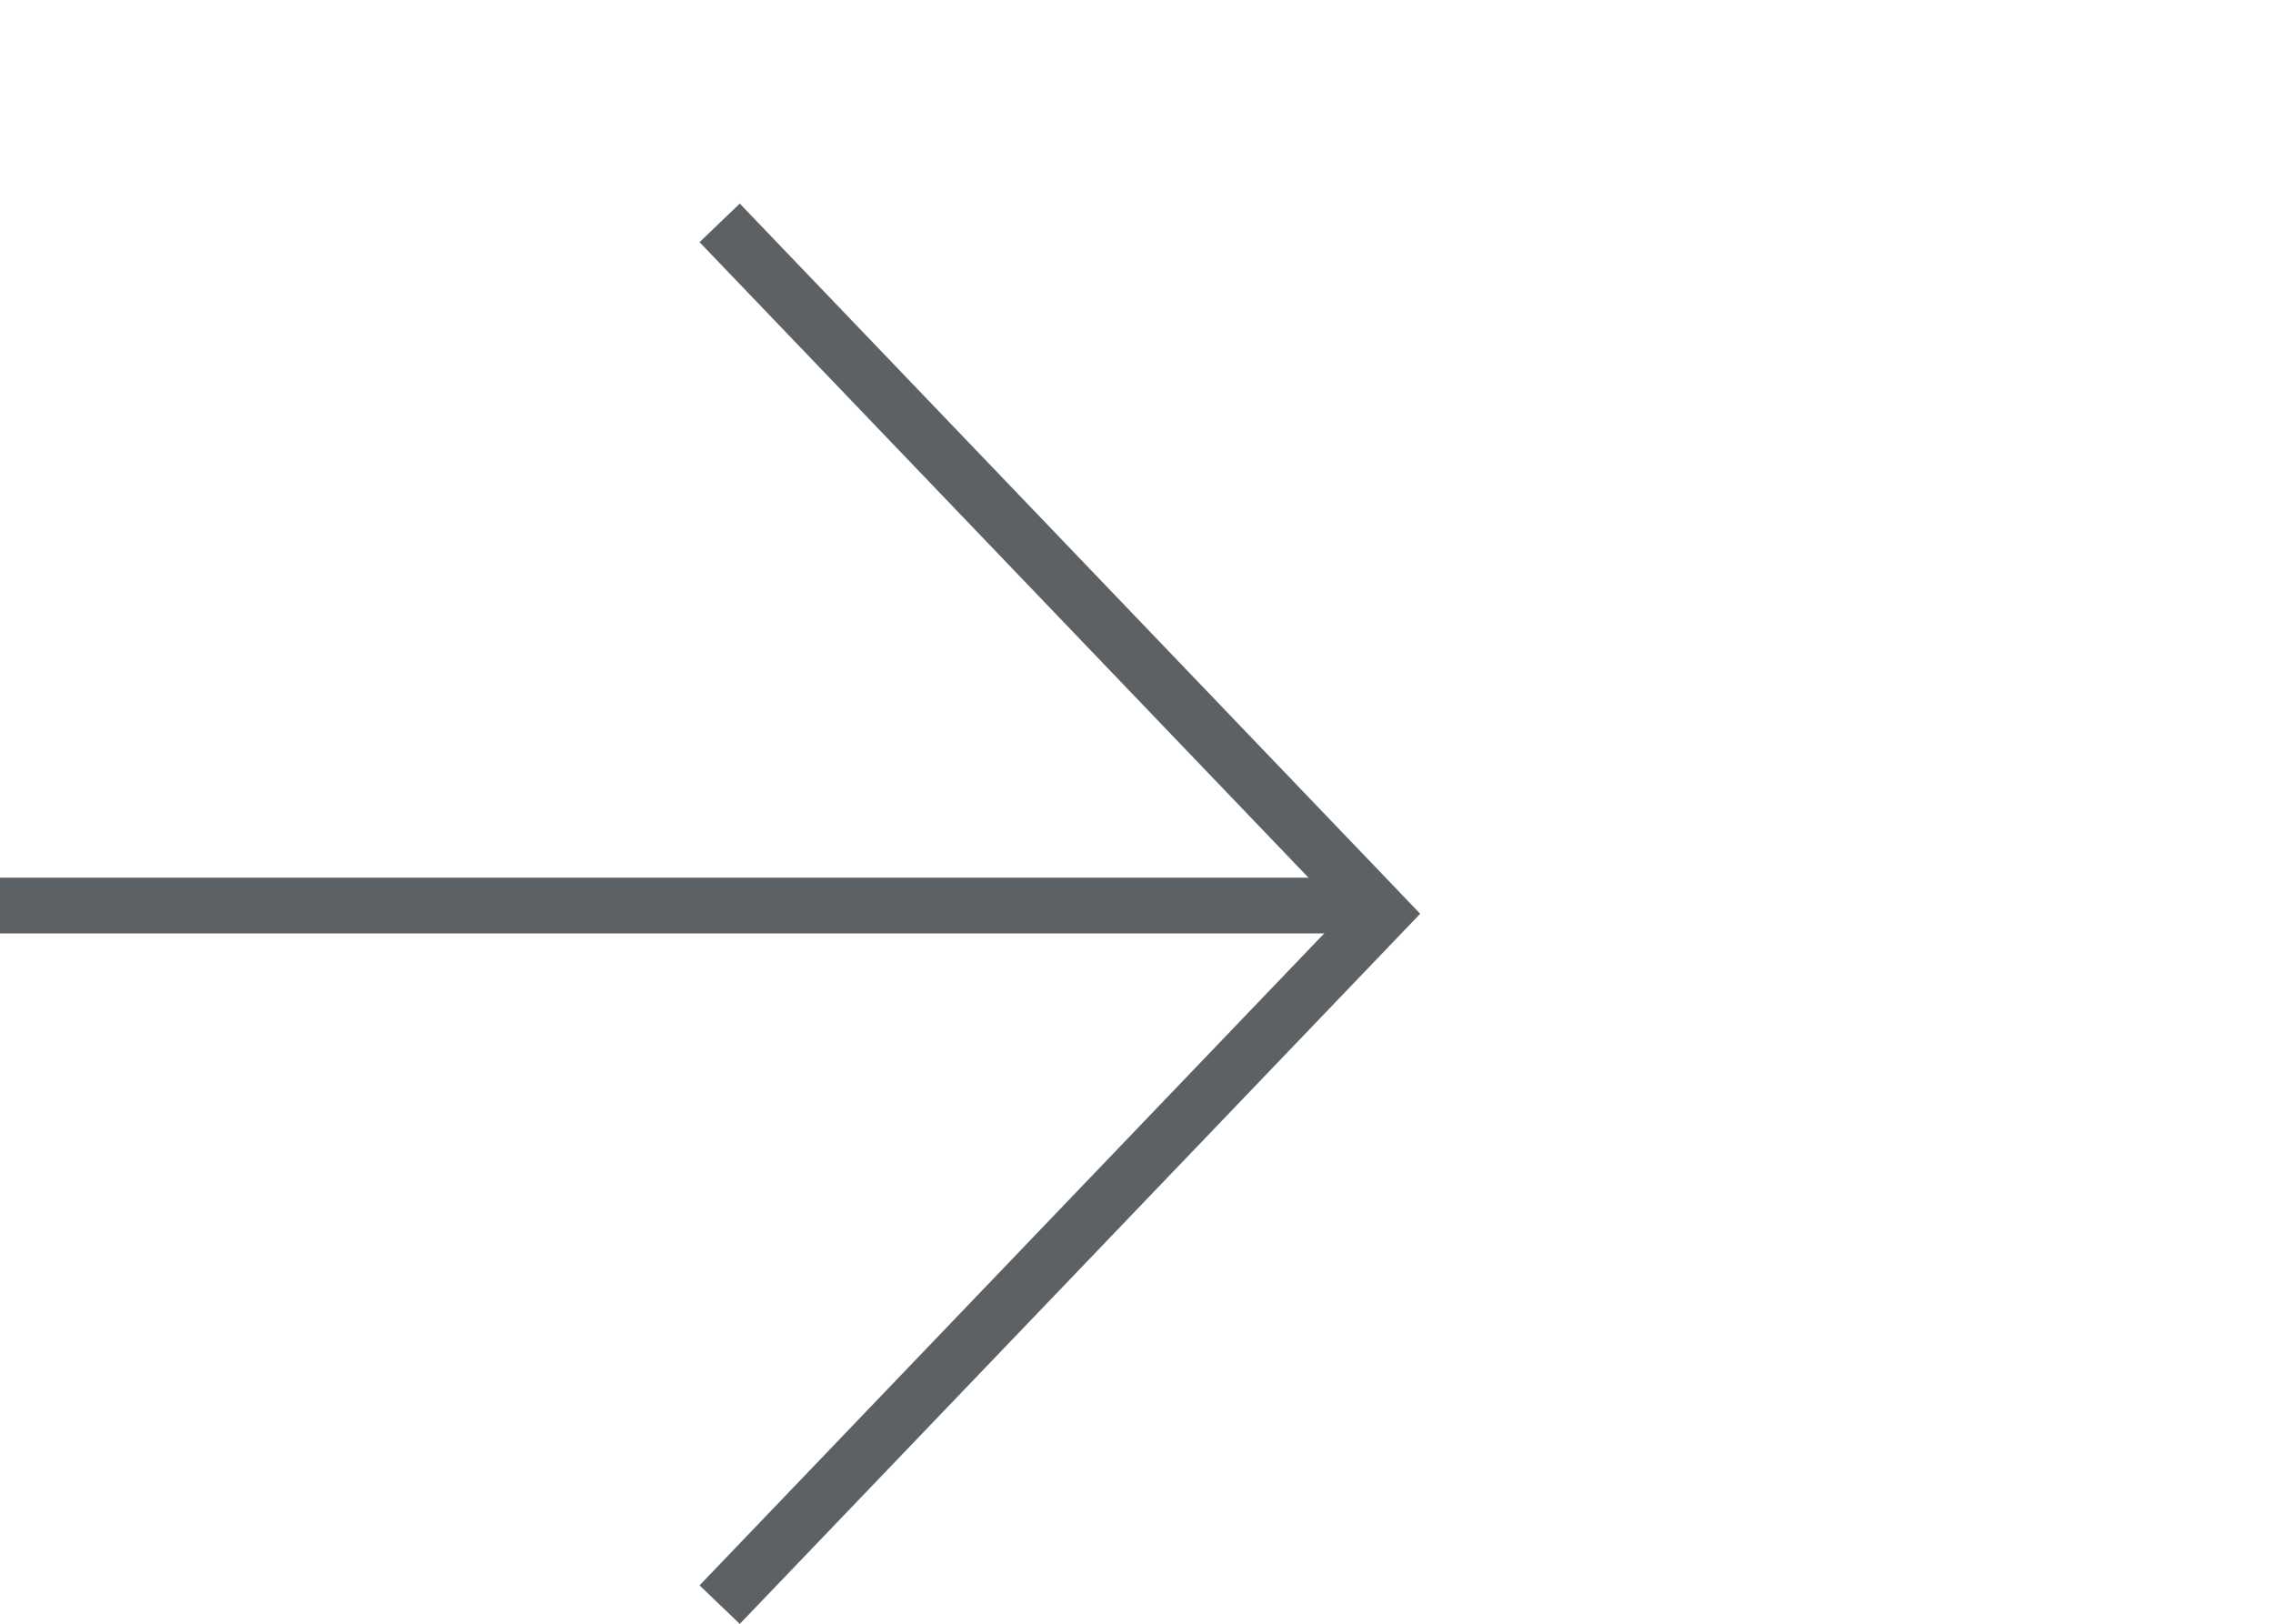
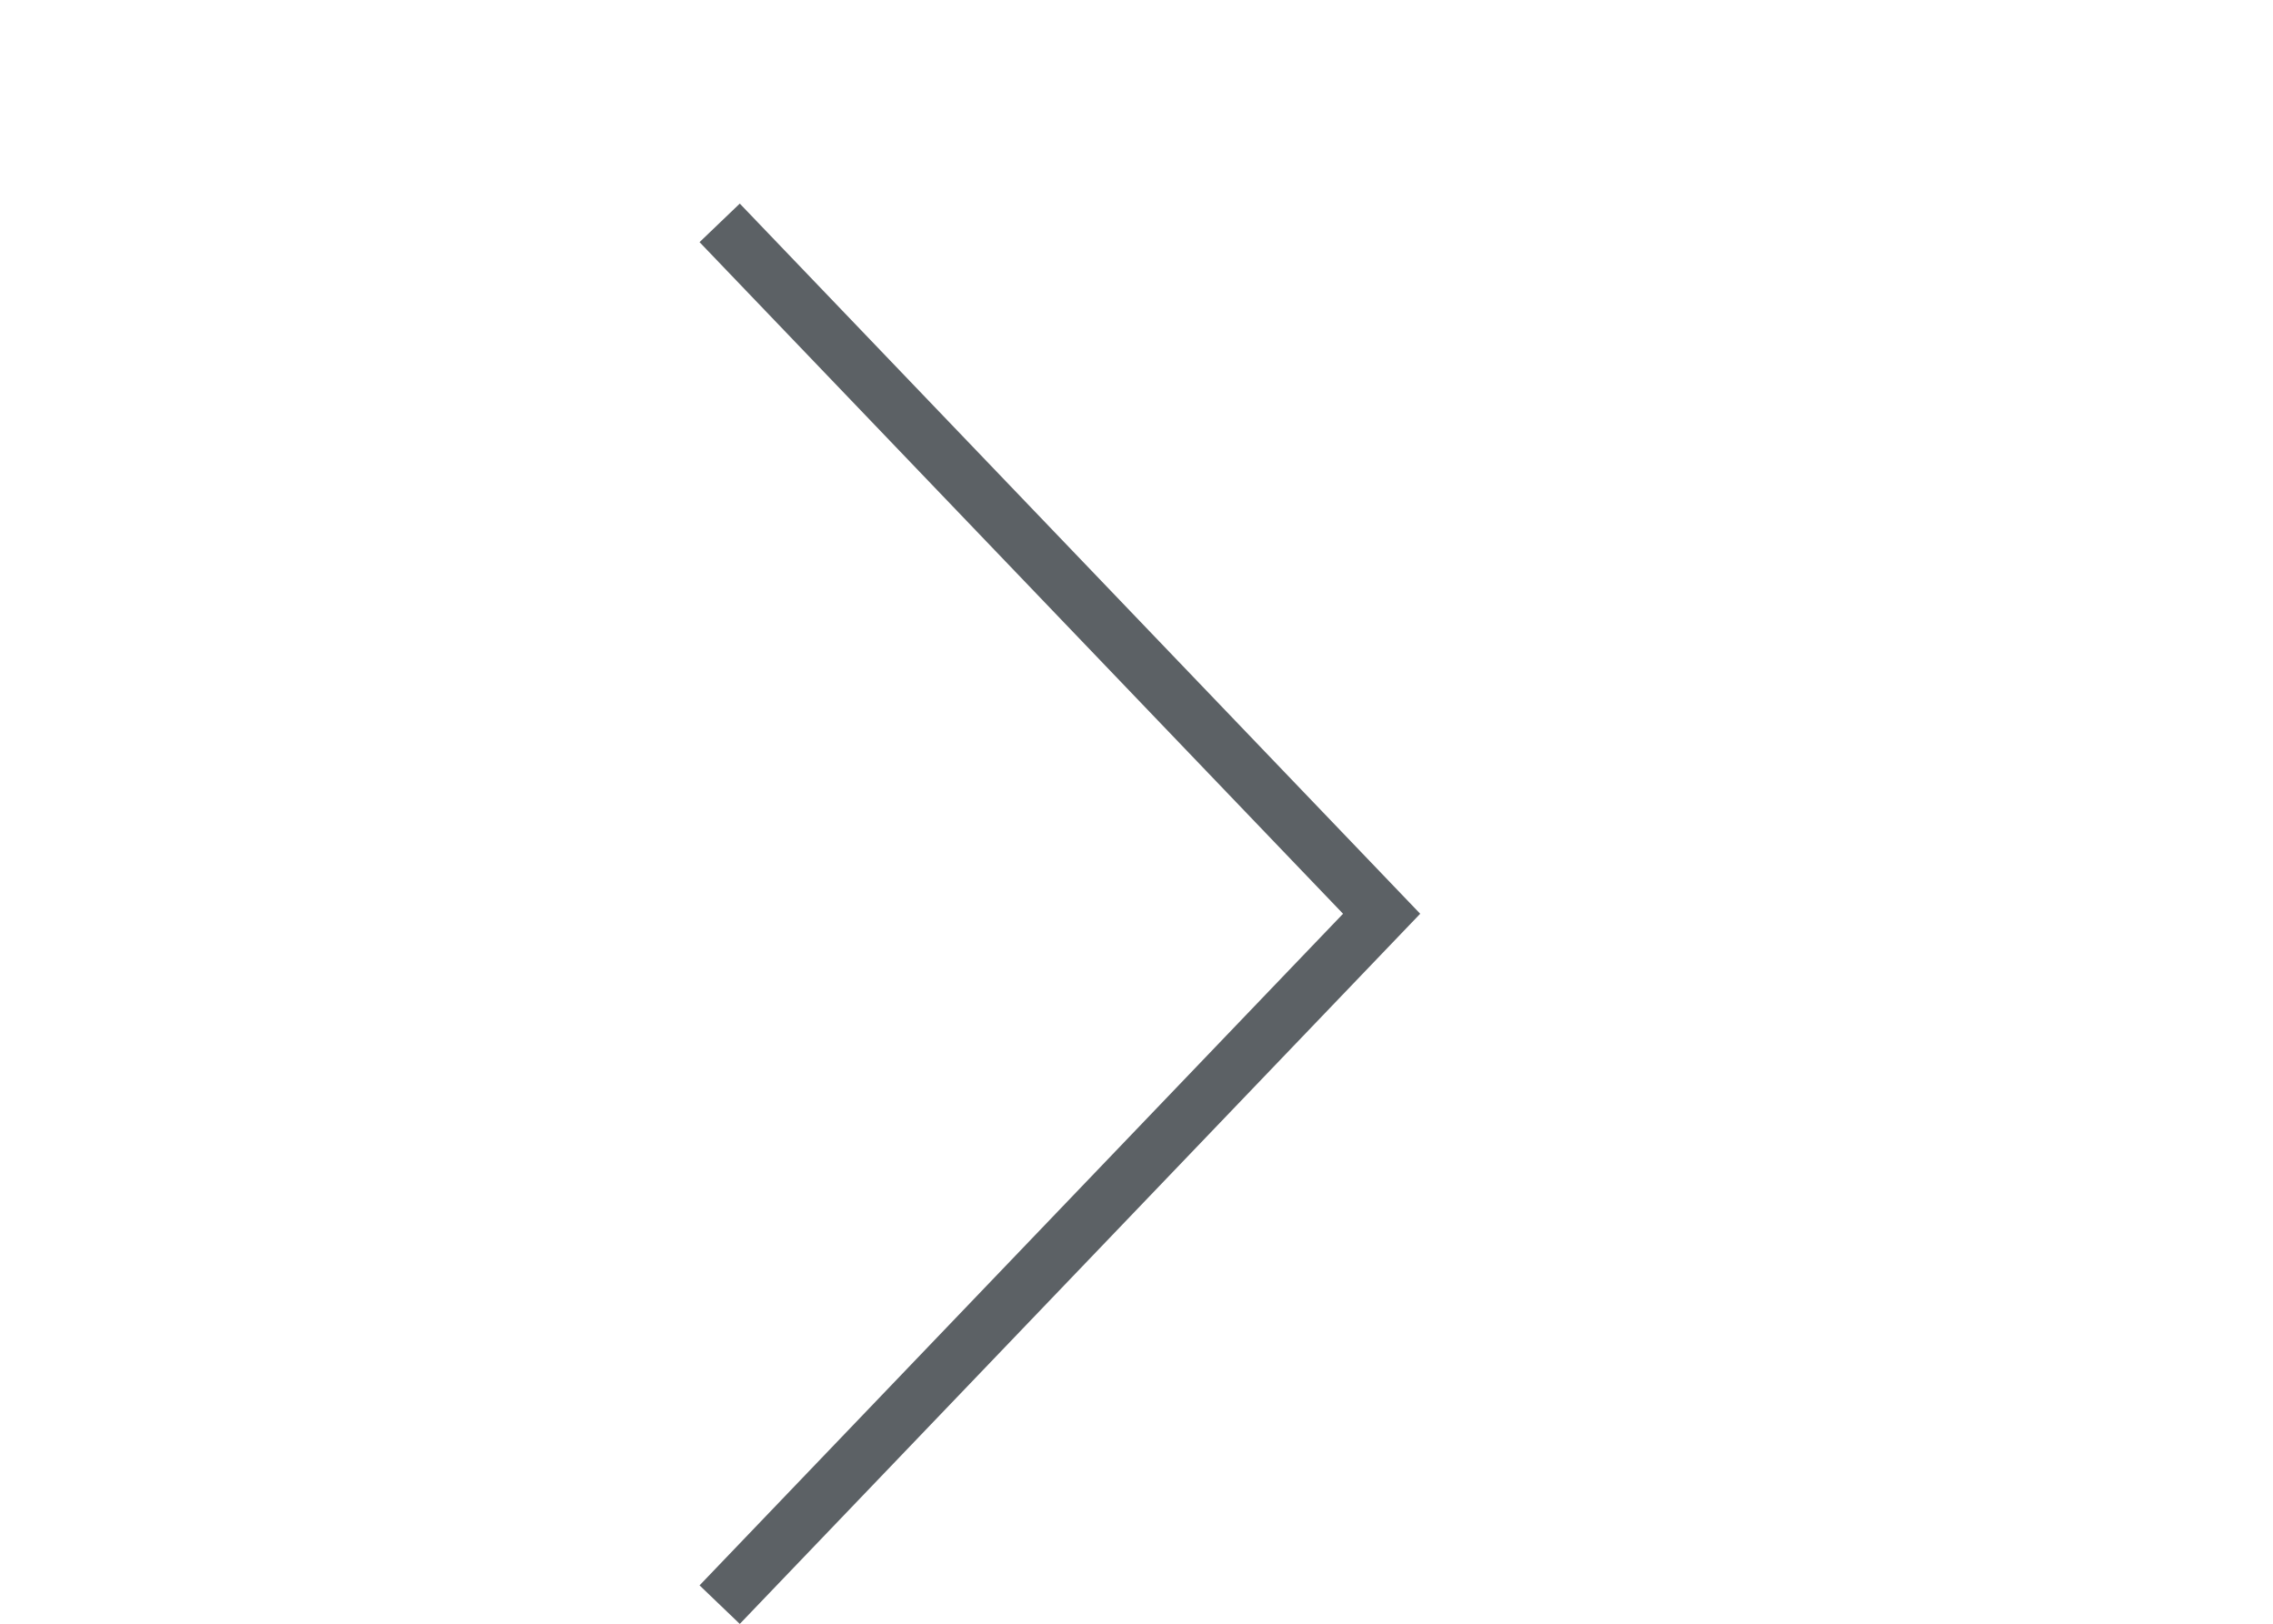
<svg xmlns="http://www.w3.org/2000/svg" class="arrow-svg" width="204" height="145.729" viewBox="0 0 204 145.729">
-   <line x2="120.999" transform="translate(0 81.265)" fill="none" stroke="#5c6165" stroke-width="5" />
-   <path d="M16,0" transform="translate(105.348 81.27)" fill="none" stroke="#5c6165" stroke-width="5" />
  <path d="M-20054-4452.484l59.41,62-59.41,62" transform="translate(20118.59 4472.484)" fill="none" stroke="#5c6165" stroke-width="5" />
</svg>